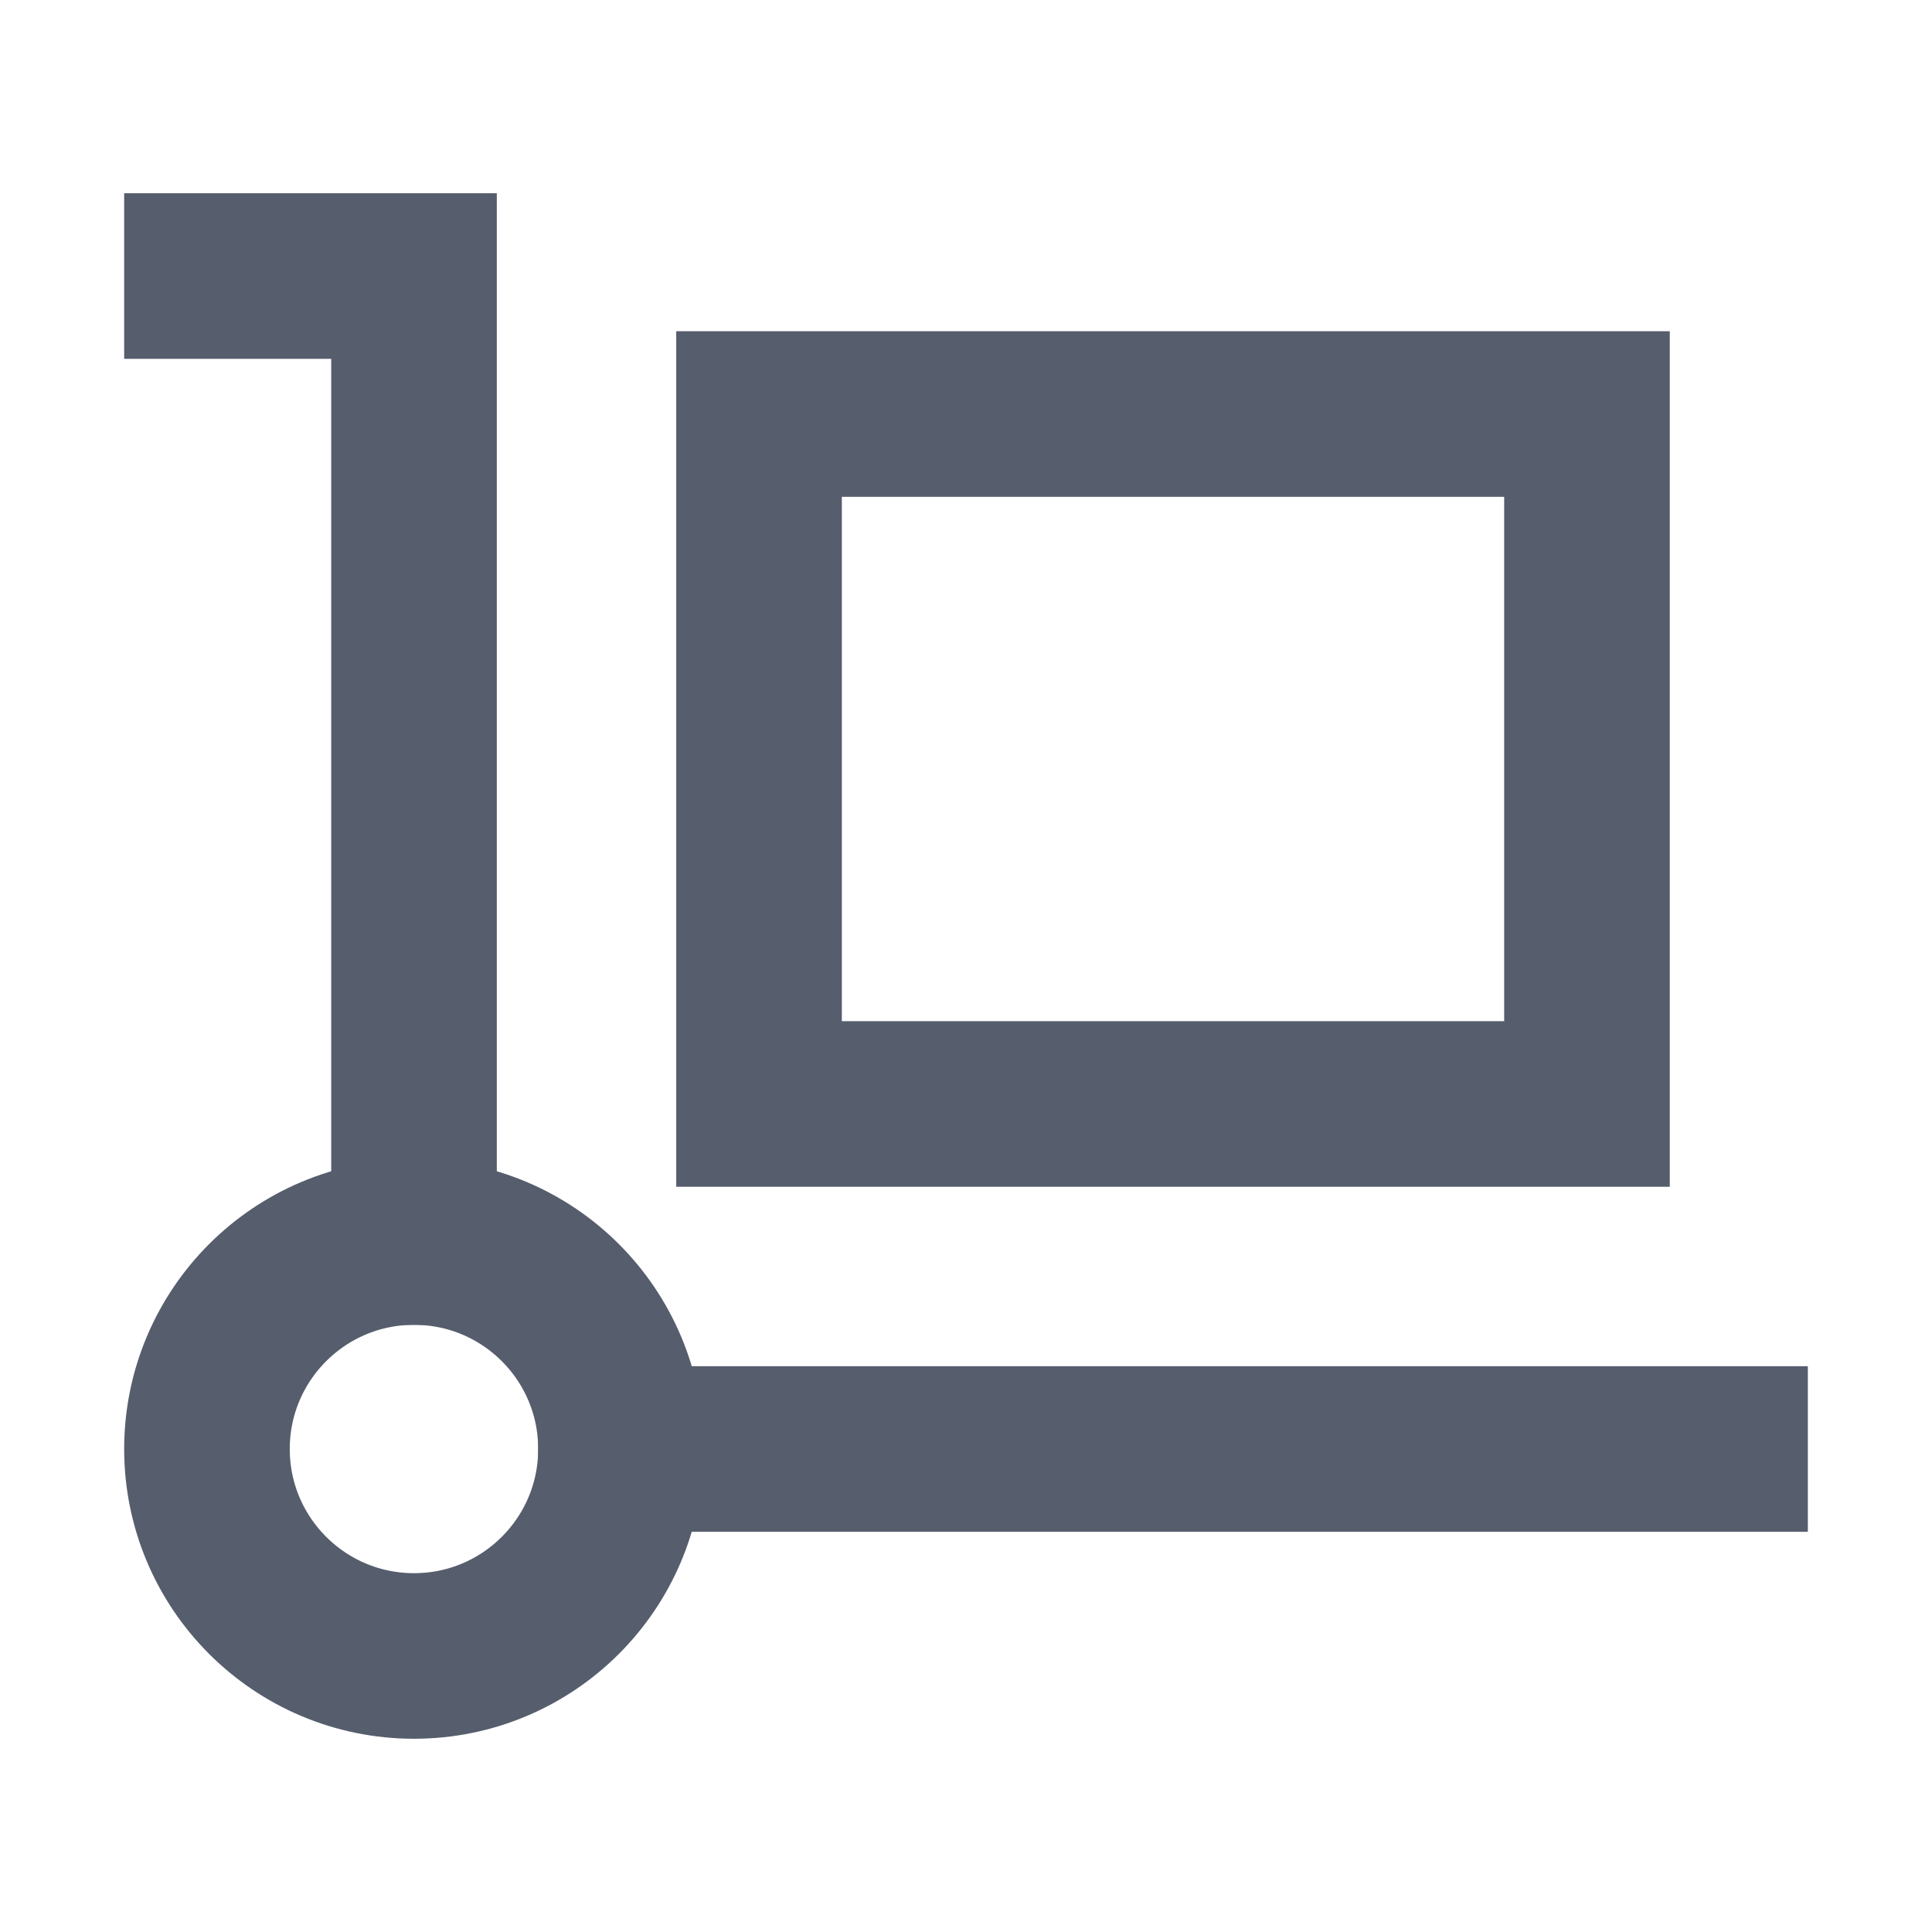
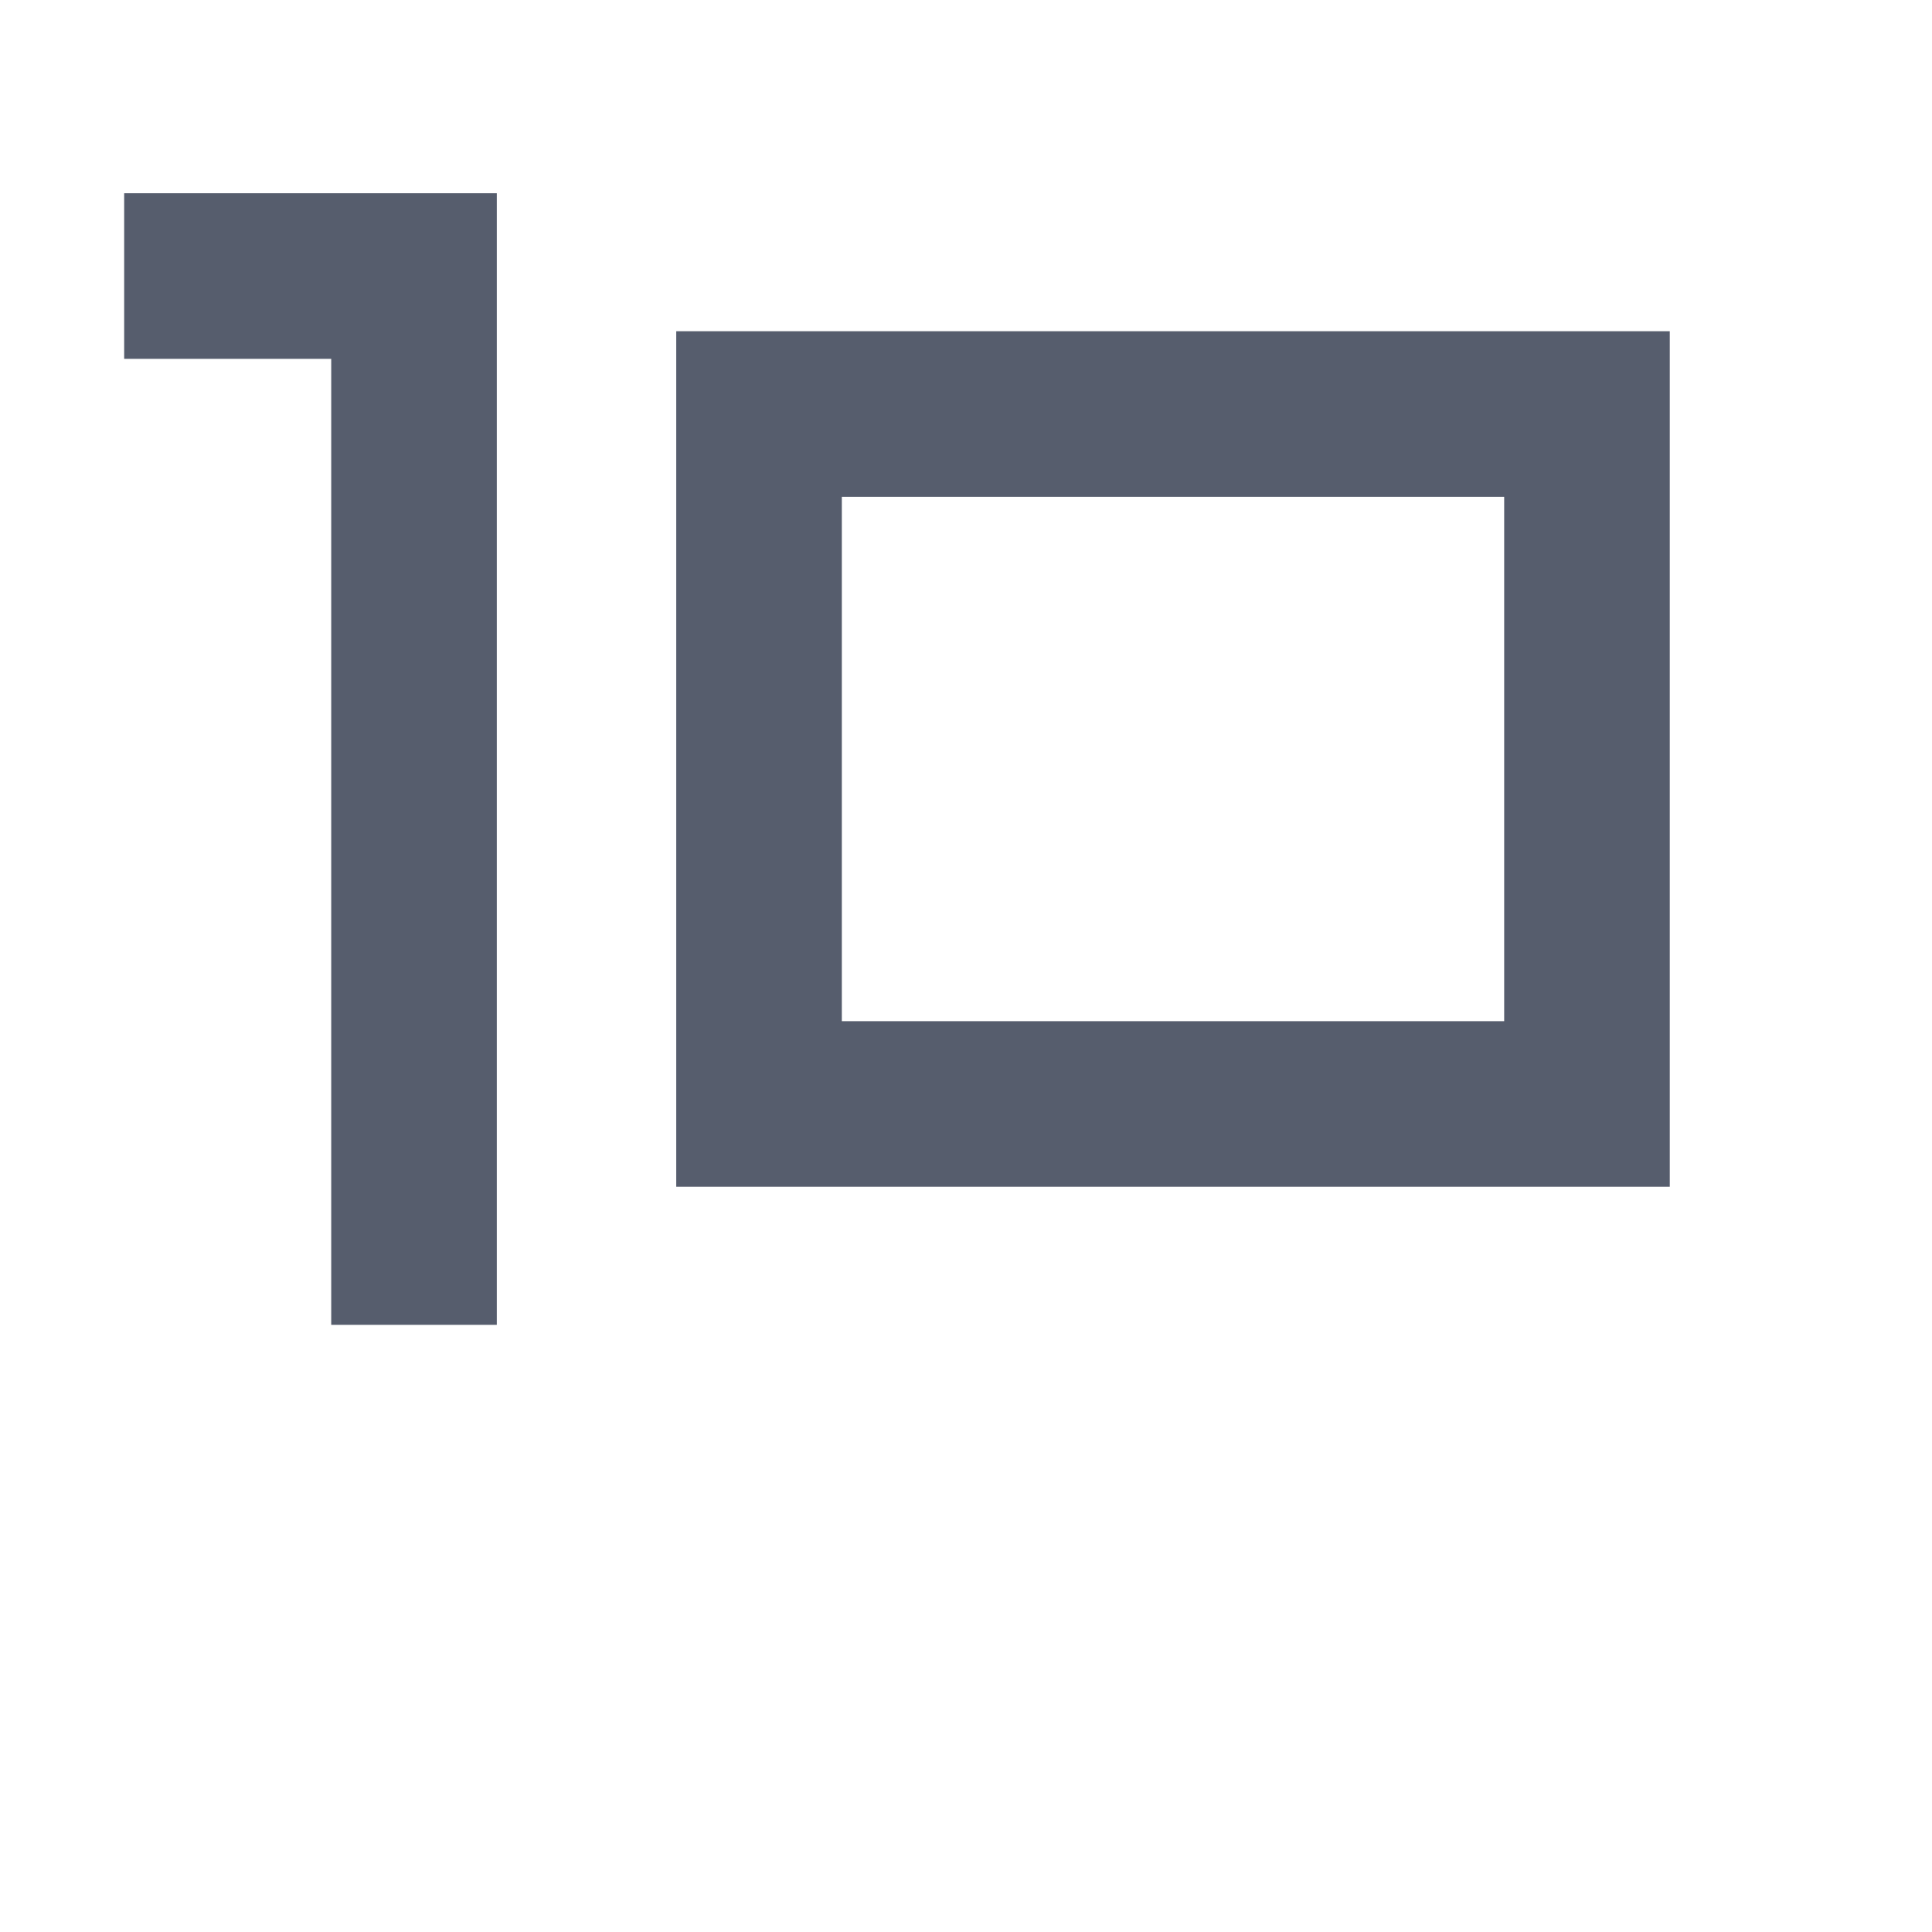
<svg xmlns="http://www.w3.org/2000/svg" width="24" height="24" viewBox="0 0 24 24" fill="none">
  <path d="M2.571 3.429L5.143 3.429L5.143 15.429" stroke="#565D6D" stroke-width="2.057" stroke-miterlimit="10" stroke-linecap="square" />
-   <path d="M7.714 18L21.429 18" stroke="#565D6D" stroke-width="2.057" stroke-miterlimit="10" stroke-linecap="square" />
-   <path d="M5.143 20.571C6.563 20.571 7.714 19.42 7.714 18C7.714 16.58 6.563 15.429 5.143 15.429C3.723 15.429 2.571 16.58 2.571 18C2.571 19.42 3.723 20.571 5.143 20.571Z" stroke="#565D6D" stroke-width="2.057" stroke-miterlimit="10" stroke-linecap="square" />
  <path d="M19.714 5.143L9.429 5.143L9.429 13.714L19.714 13.714V5.143Z" stroke="#565D6D" stroke-width="2.057" stroke-miterlimit="10" stroke-linecap="square" />
</svg>